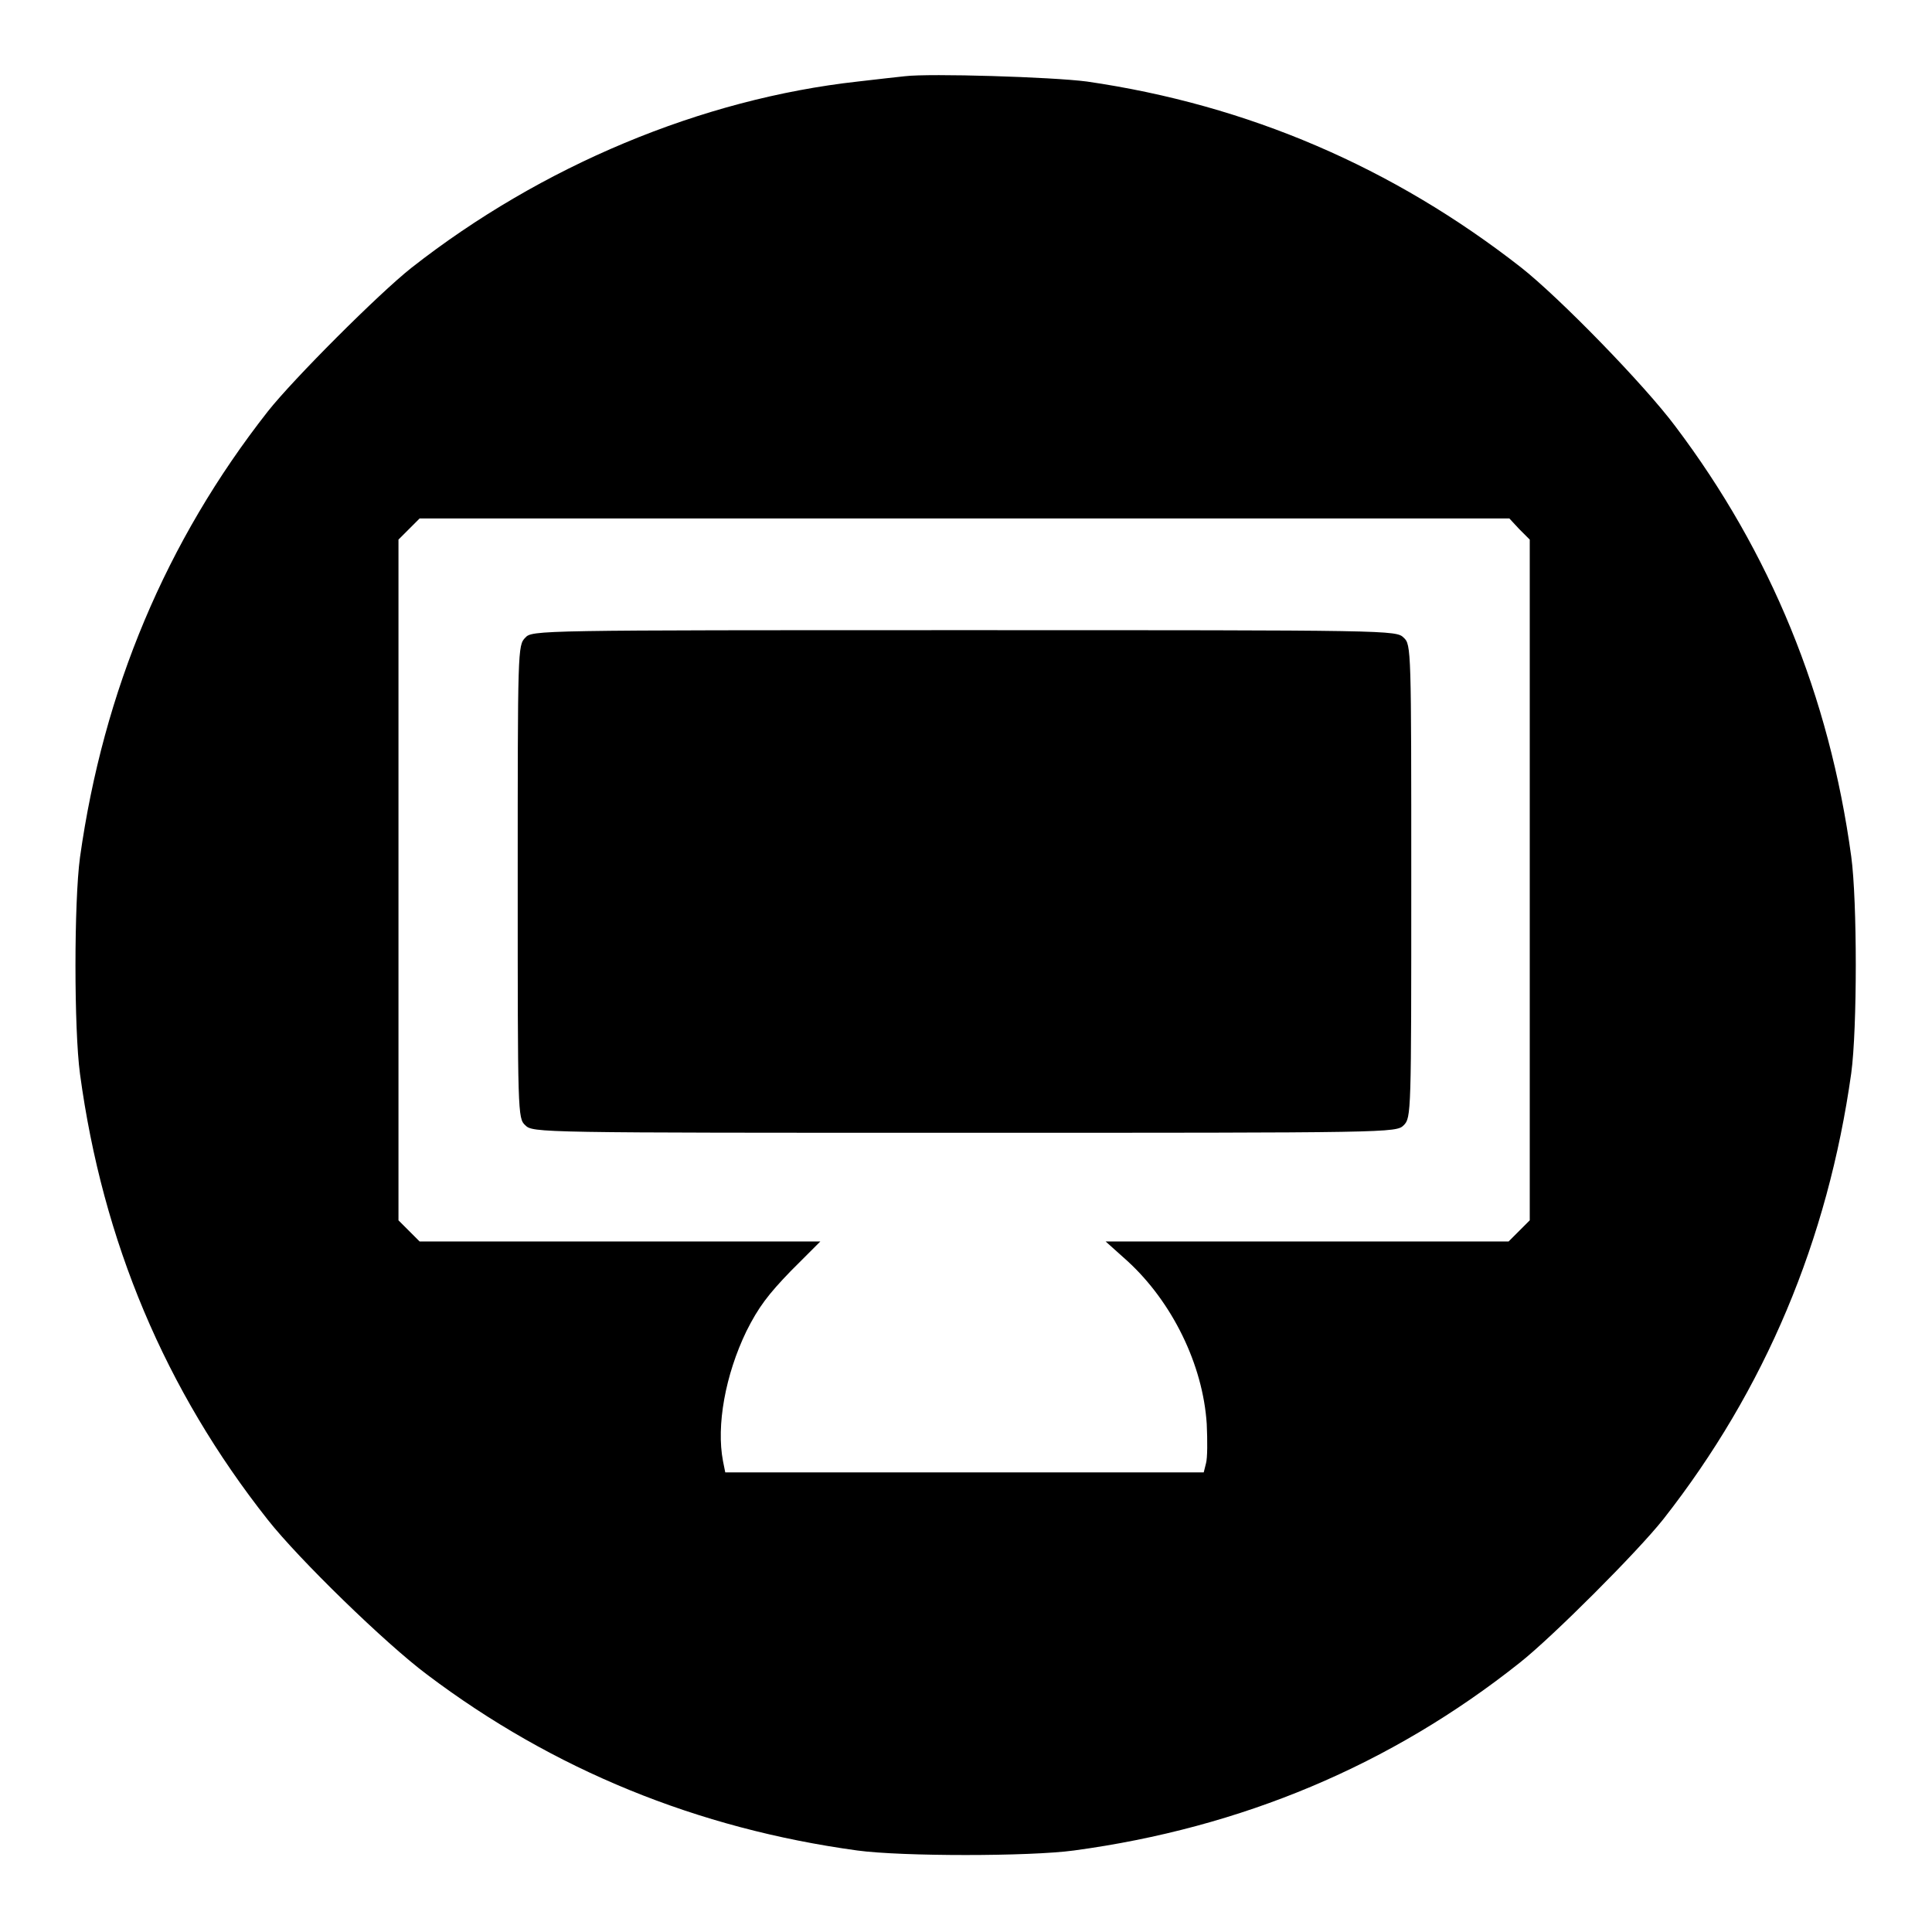
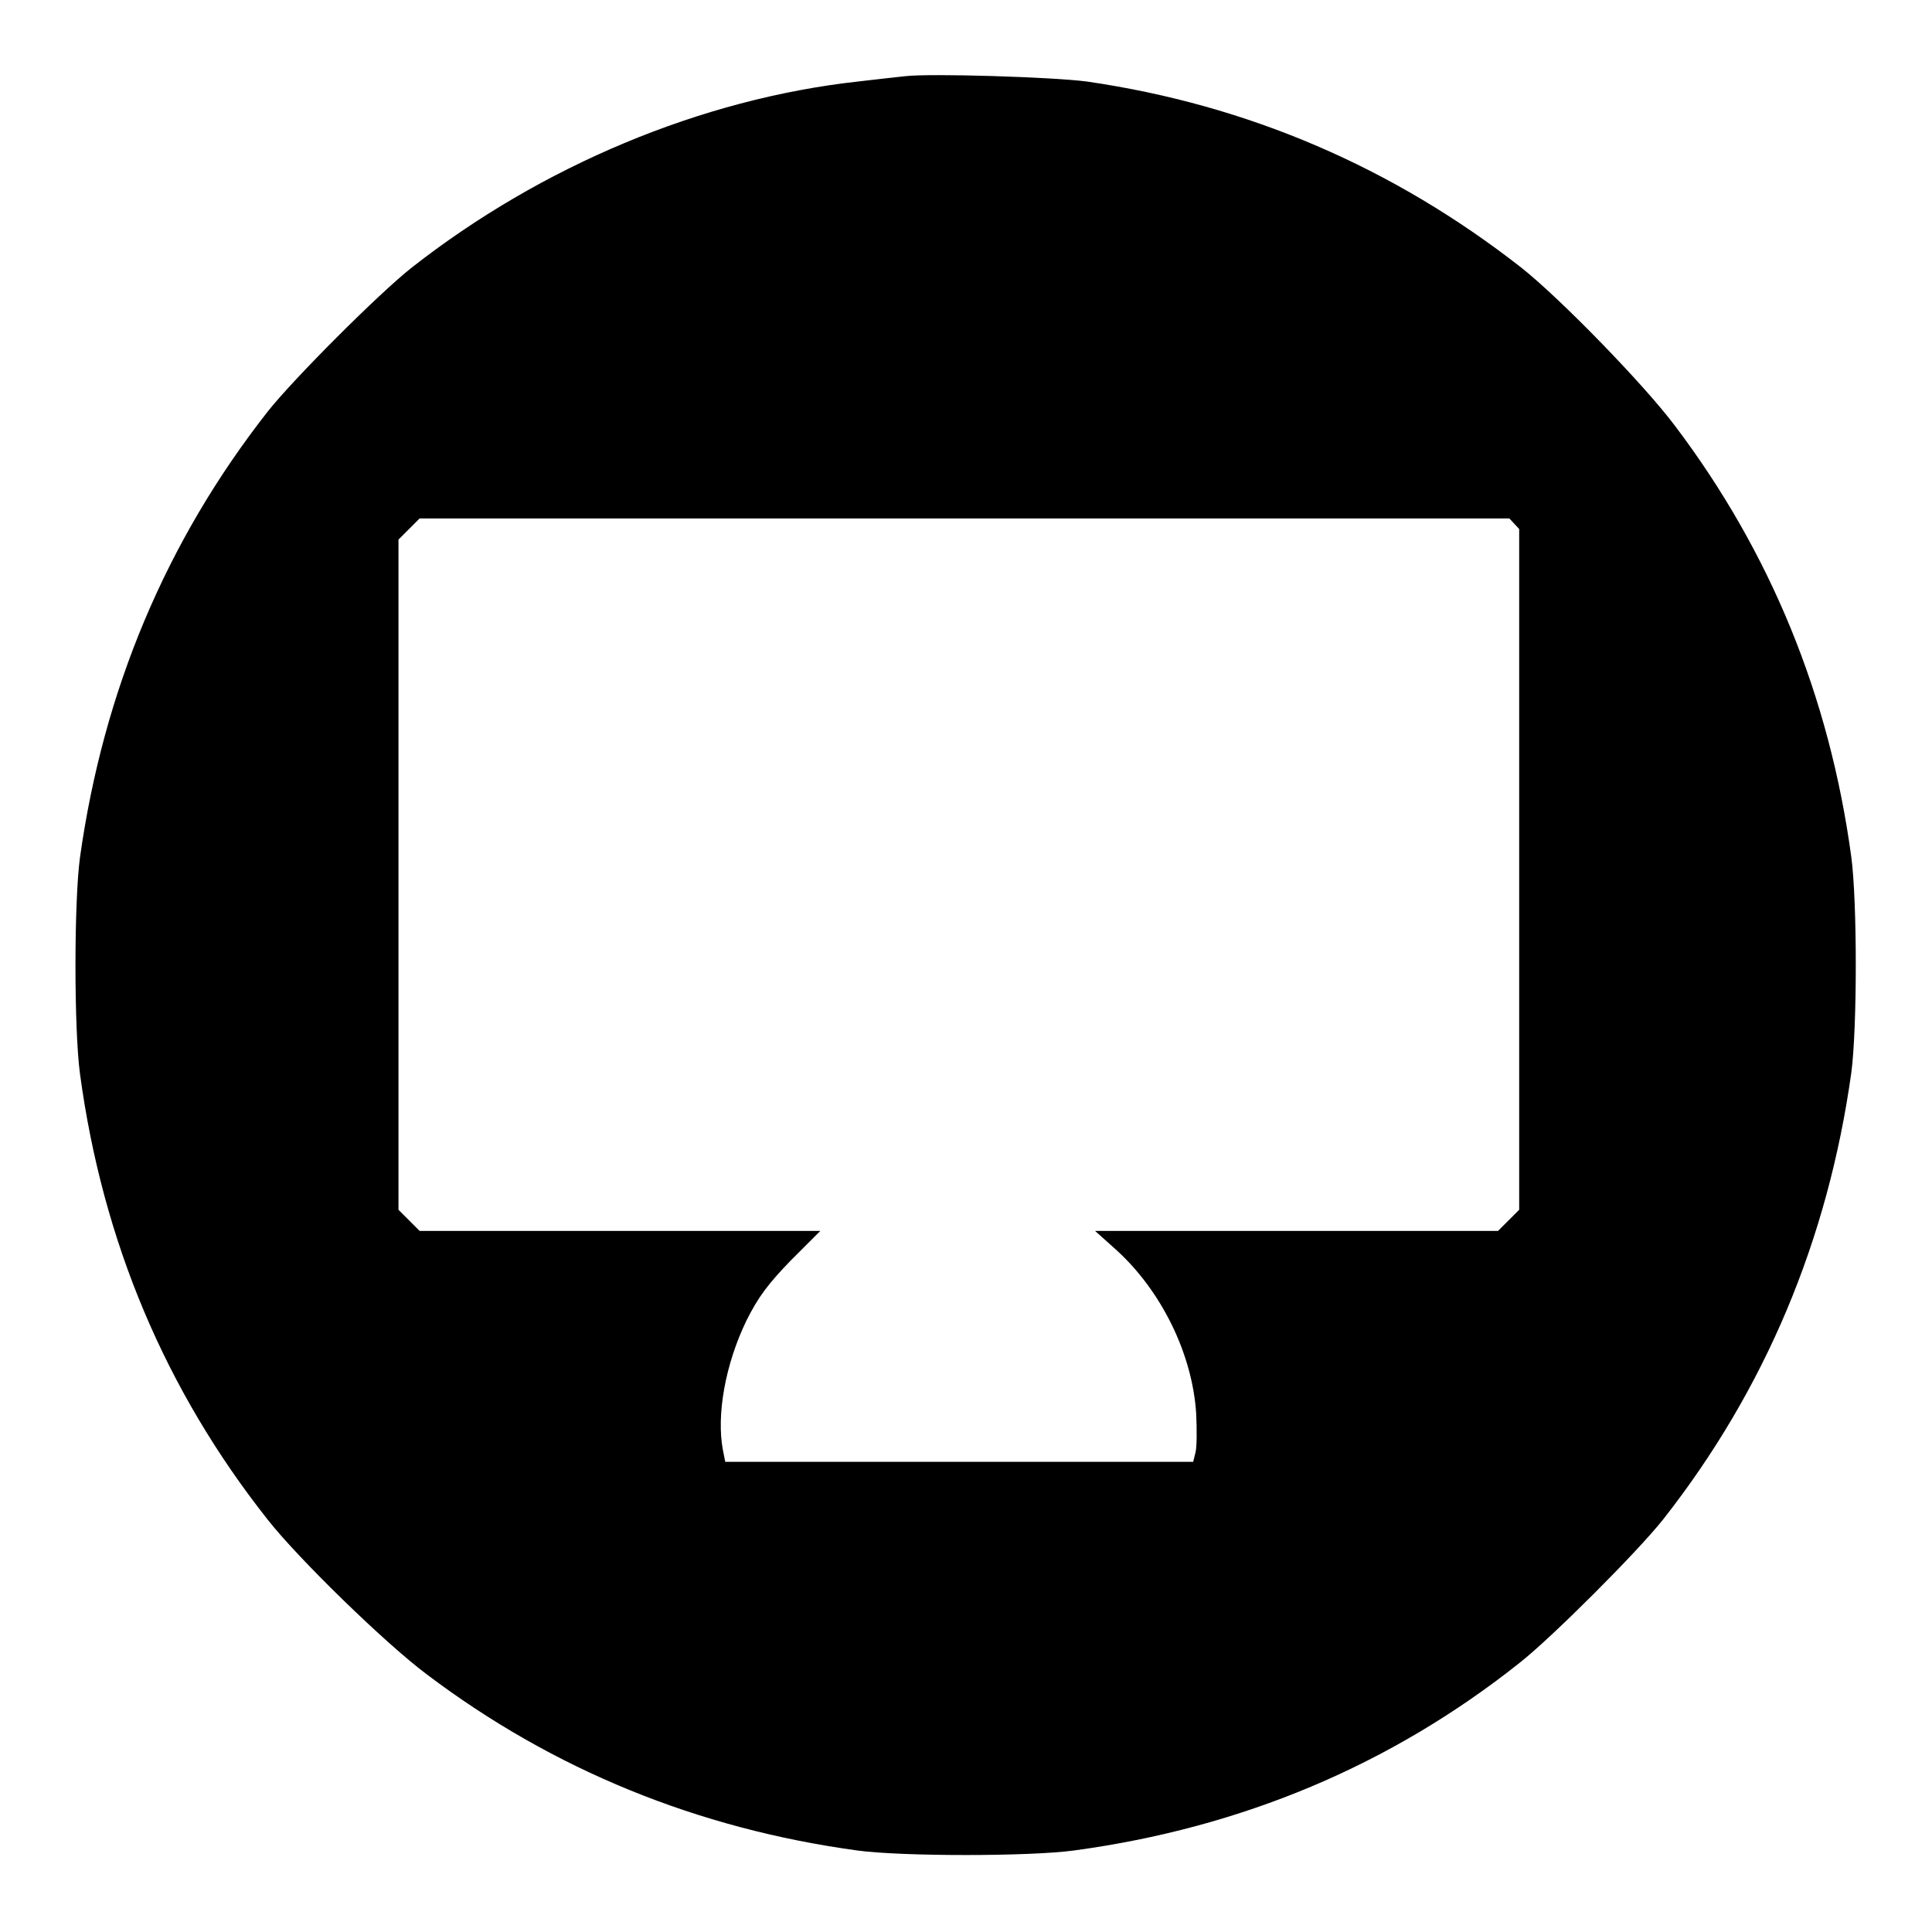
<svg xmlns="http://www.w3.org/2000/svg" version="1.1" x="0px" y="0px" viewBox="0 0 256 256" enable-background="new 0 0 256 256" xml:space="preserve">
  <g>
    <g>
      <g>
-         <path fill="#000000" d="M119.9,10.1c-0.9,0.1-3.7,0.4-6.2,0.7C92.9,13.1,71.7,22,54.5,35.5c-4.3,3.4-15.6,14.7-19,19c-13.5,17.2-21.8,37-24.9,59.1c-0.8,5.9-0.8,22.8,0,28.7c3,22.2,11.3,41.9,24.9,59.1c4.1,5.2,15.6,16.4,21.1,20.5c16.7,12.6,35.8,20.4,57,23.3c5.9,0.8,22.8,0.8,28.7,0c22.2-3,42-11.3,59.1-24.9c4.3-3.4,15.6-14.7,19-19c13.5-17.2,21.8-37,24.9-59.1c0.8-5.9,0.8-22.8,0-28.7c-2.9-21.3-10.7-40.3-23.3-57c-4.1-5.5-15.4-17.1-20.5-21.1c-16.9-13.2-36.1-21.5-57.5-24.6C139.4,10.2,123.2,9.7,119.9,10.1z M201.3,70.1l1.4,1.4v45.1v45.1l-1.4,1.4l-1.4,1.4h-26.7h-26.7l2.9,2.6c5.9,5.4,10,13.7,10.5,21.6c0.1,2.2,0.1,4.5-0.1,5.2l-0.3,1.2h-31.8H96.1l-0.3-1.5c-0.9-4.7,0.3-11.4,3.1-17.2c1.6-3.2,2.9-4.9,5.9-8l3.9-3.9H82.2H55.6l-1.4-1.4l-1.4-1.4v-45.1V71.5l1.4-1.4l1.4-1.4h72.2h72.2L201.3,70.1z" />
-         <path fill="#000000" d="M69.6,84.5c-1,1-1,1.6-1,32.3c0,30.7,0,31.4,1,32.3c1,1,1.6,1,58.2,1c56.6,0,57.2,0,58.2-1c1-1,1-1.6,1-32.3c0-30.7,0-31.4-1-32.3c-1-1-1.6-1-58.2-1C71.1,83.5,70.5,83.5,69.6,84.5z" />
+         <path fill="#000000" d="M119.9,10.1c-0.9,0.1-3.7,0.4-6.2,0.7C92.9,13.1,71.7,22,54.5,35.5c-4.3,3.4-15.6,14.7-19,19c-13.5,17.2-21.8,37-24.9,59.1c-0.8,5.9-0.8,22.8,0,28.7c3,22.2,11.3,41.9,24.9,59.1c4.1,5.2,15.6,16.4,21.1,20.5c16.7,12.6,35.8,20.4,57,23.3c5.9,0.8,22.8,0.8,28.7,0c22.2-3,42-11.3,59.1-24.9c4.3-3.4,15.6-14.7,19-19c13.5-17.2,21.8-37,24.9-59.1c0.8-5.9,0.8-22.8,0-28.7c-2.9-21.3-10.7-40.3-23.3-57c-4.1-5.5-15.4-17.1-20.5-21.1c-16.9-13.2-36.1-21.5-57.5-24.6C139.4,10.2,123.2,9.7,119.9,10.1z M201.3,70.1v45.1v45.1l-1.4,1.4l-1.4,1.4h-26.7h-26.7l2.9,2.6c5.9,5.4,10,13.7,10.5,21.6c0.1,2.2,0.1,4.5-0.1,5.2l-0.3,1.2h-31.8H96.1l-0.3-1.5c-0.9-4.7,0.3-11.4,3.1-17.2c1.6-3.2,2.9-4.9,5.9-8l3.9-3.9H82.2H55.6l-1.4-1.4l-1.4-1.4v-45.1V71.5l1.4-1.4l1.4-1.4h72.2h72.2L201.3,70.1z" />
      </g>
    </g>
  </g>
</svg>